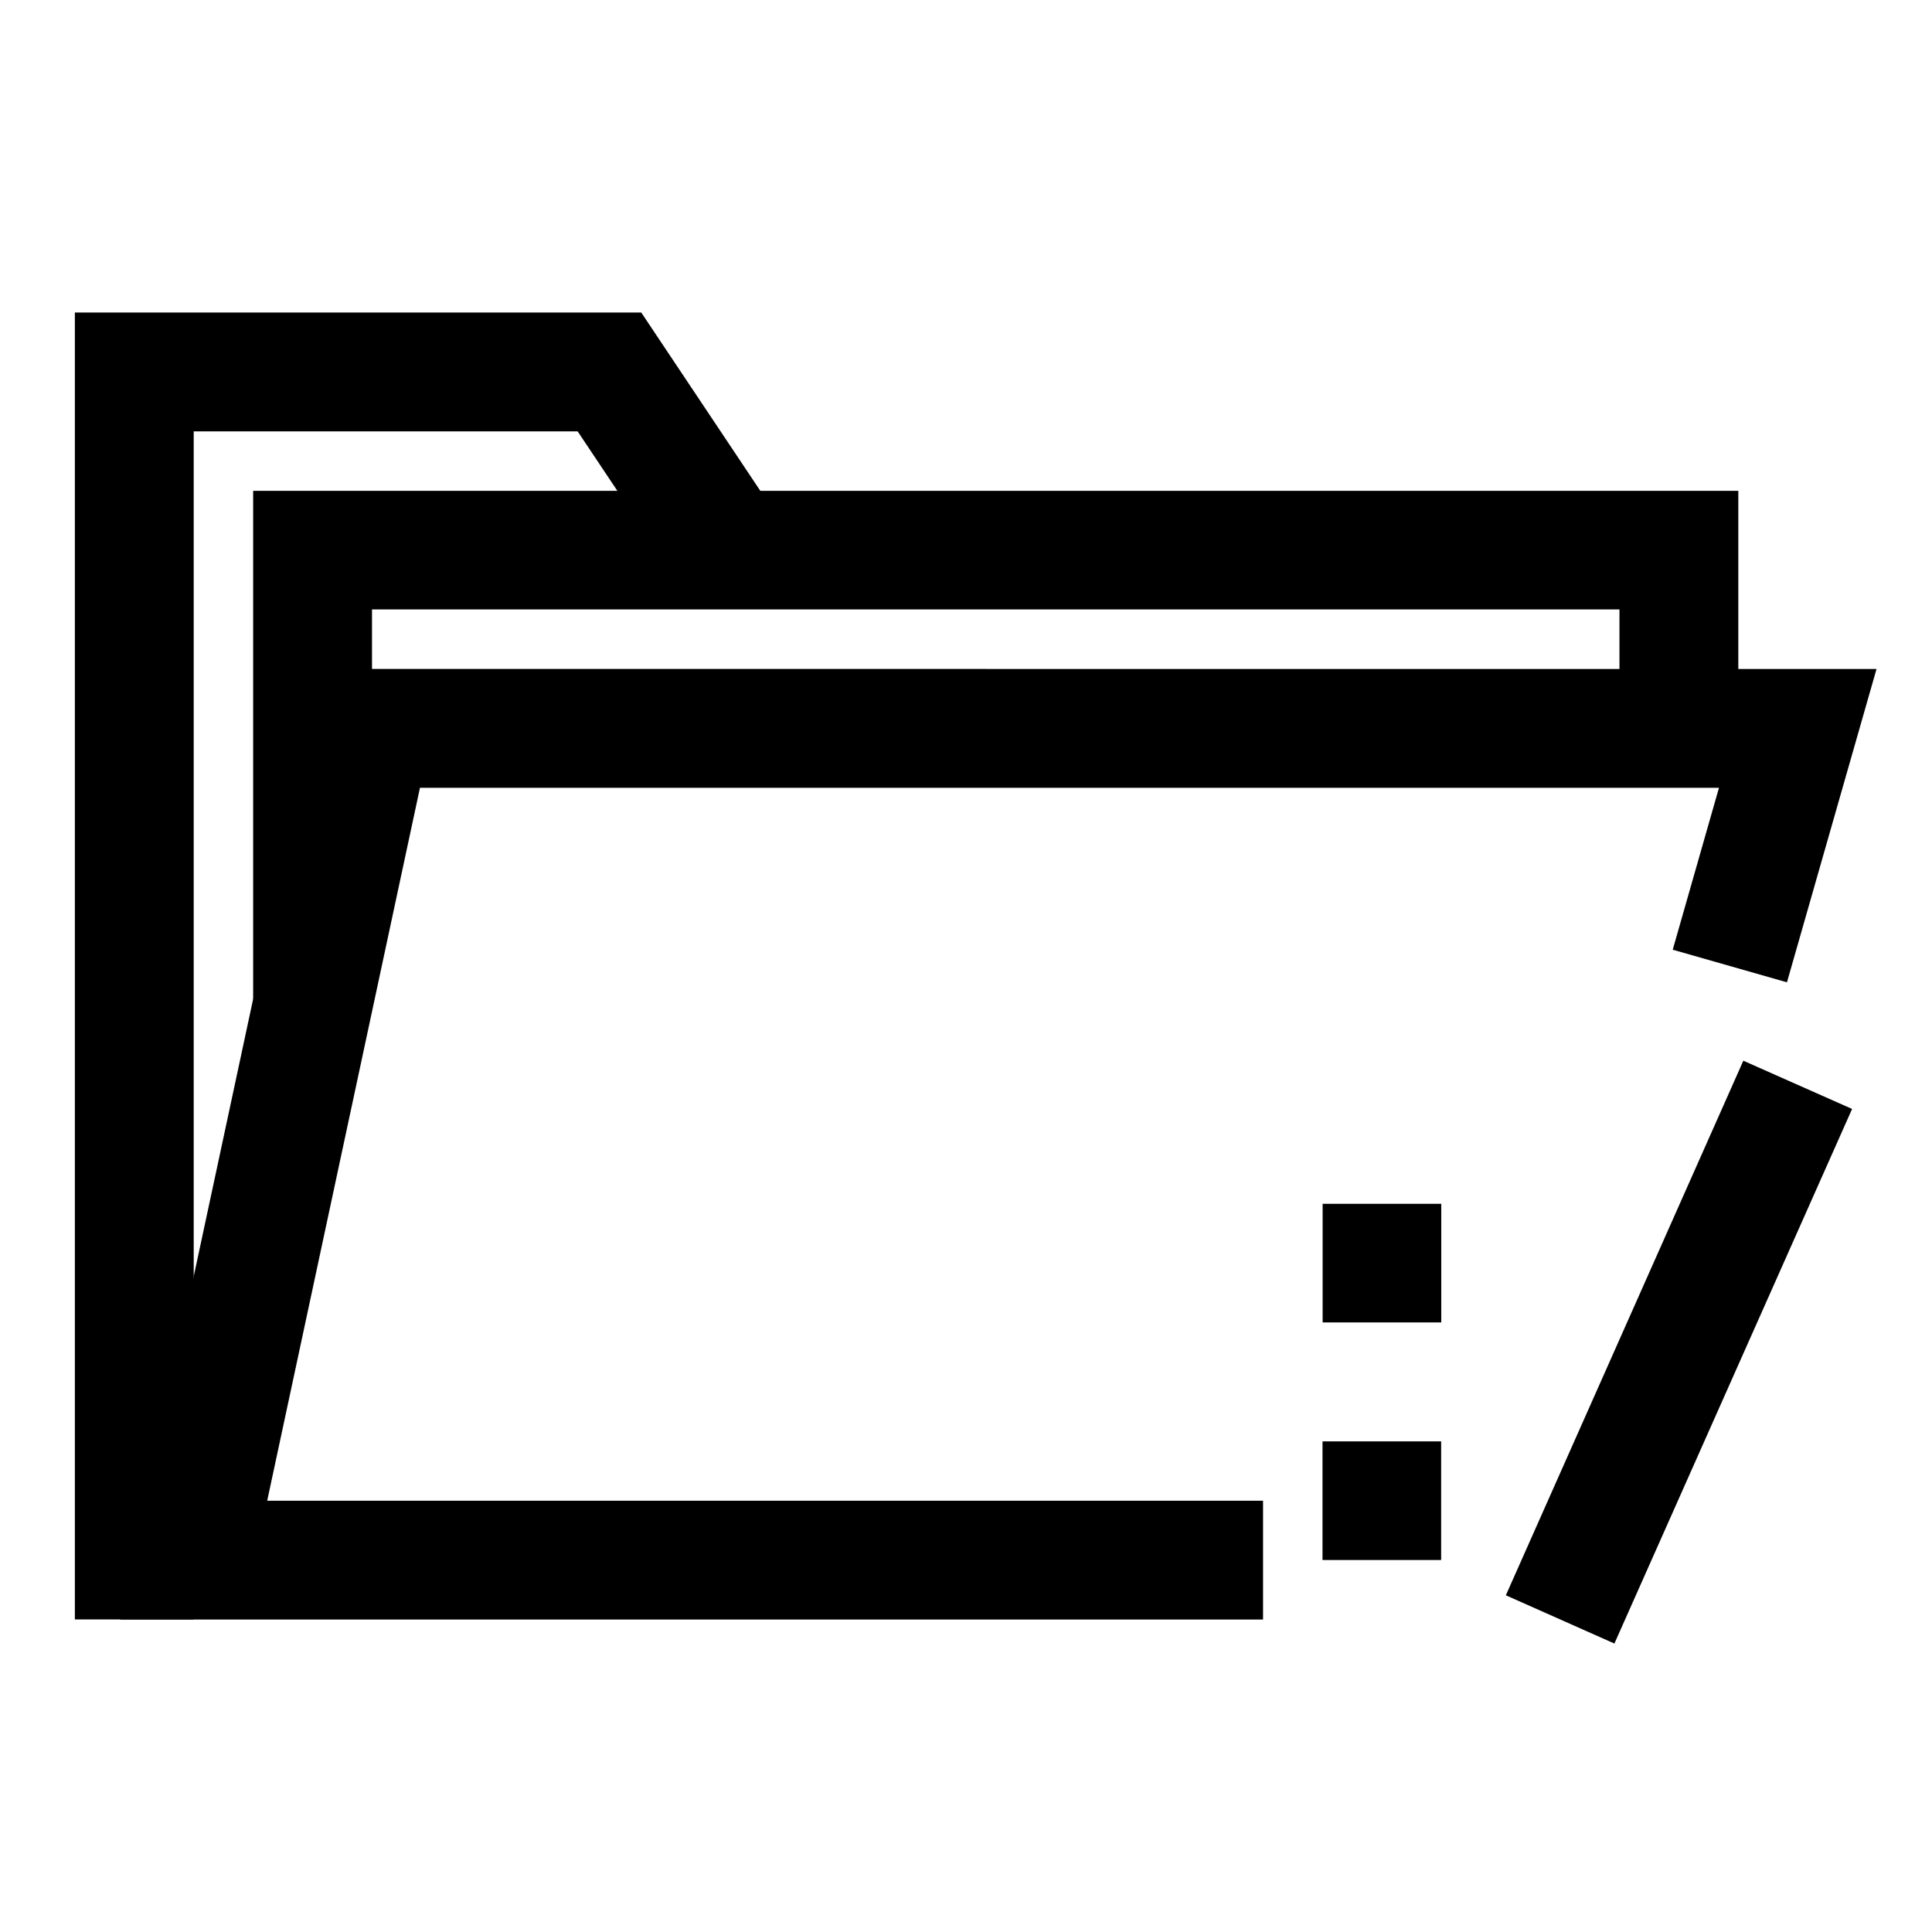
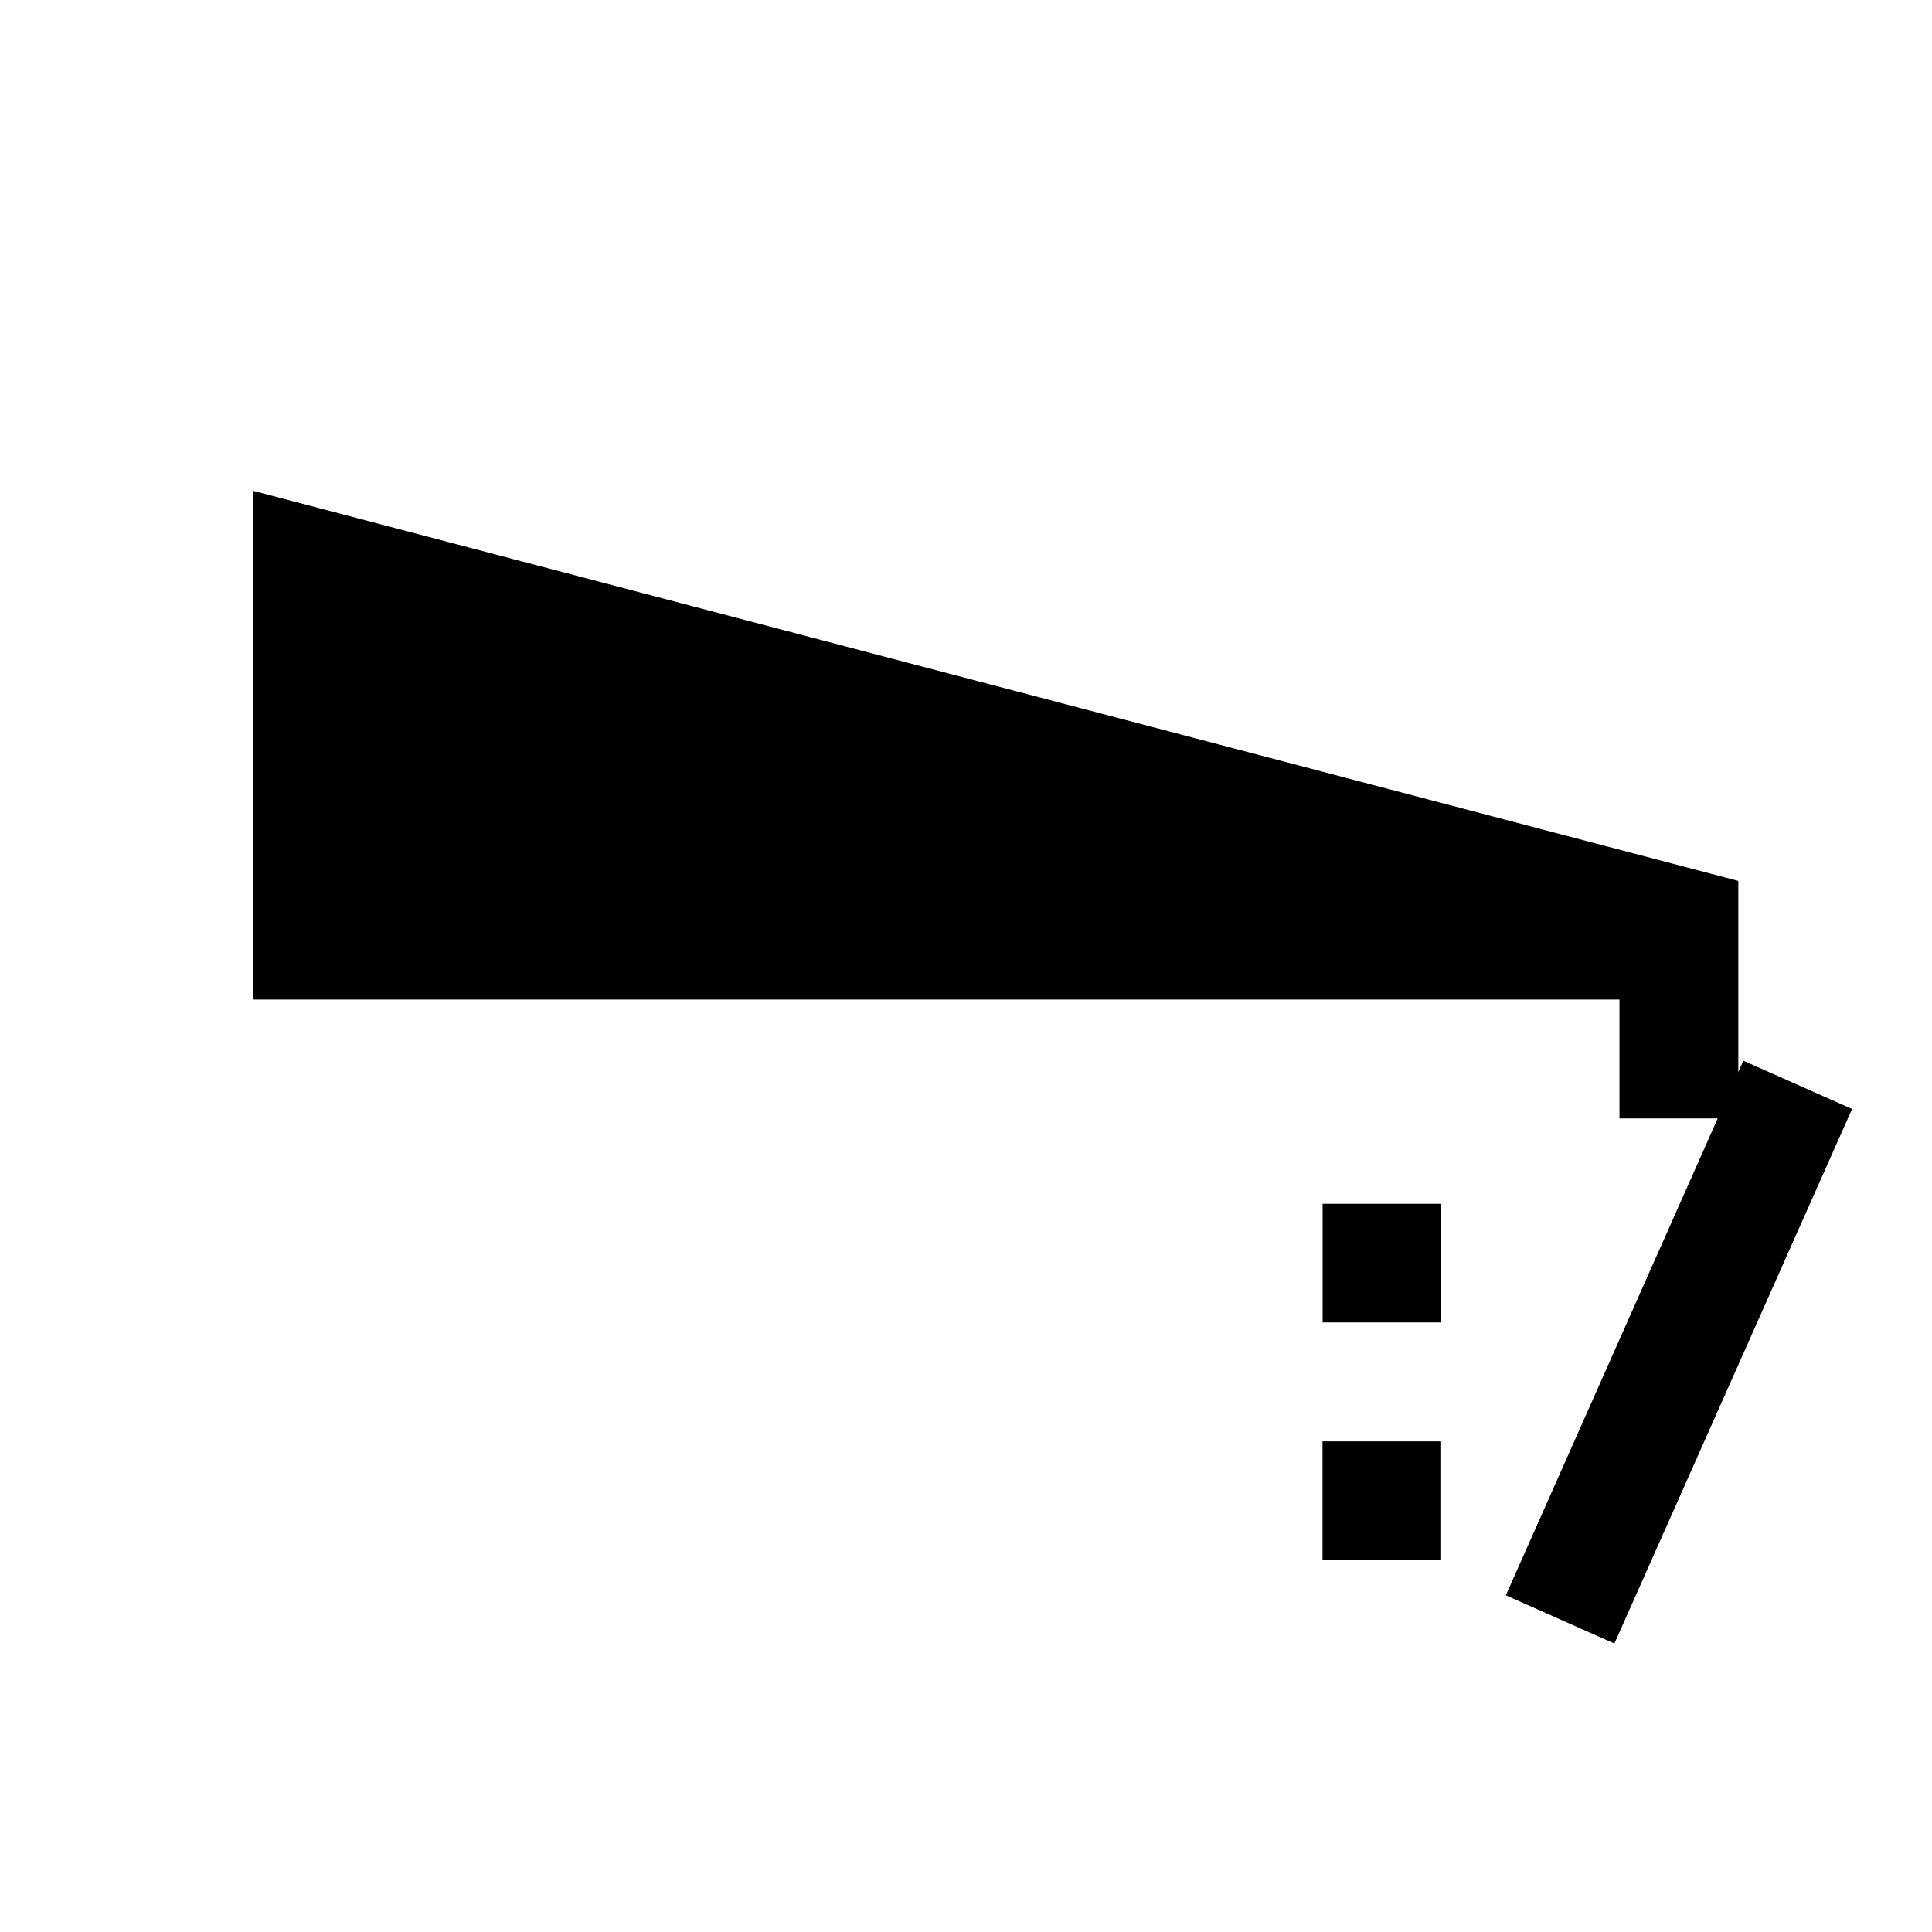
<svg xmlns="http://www.w3.org/2000/svg" fill="#000000" width="800px" height="800px" version="1.1" viewBox="144 144 512 512">
  <g>
-     <path d="m229.83 321.28-53.98 251.91h302.87v-31.488h-263.91l40.484-188.93h344.25l-12.254 42.91 30.273 8.641 23.738-83.039z" />
-     <path d="m163.84 226.82v346.34h31.496v-314.84h101.75l26.848 40.211 26.207-17.492-36.203-54.219z" />
-     <path d="m211.09 274.07v134.82h31.496v-103.38h330.59v31.496h31.496v-62.934z" />
+     <path d="m211.09 274.07v134.82h31.496h330.59v31.496h31.496v-62.934z" />
    <path d="m494.48 525.98v31.438h31.438v-31.438z" />
    <path d="m494.51 463.02v31.438h31.438v-31.438z" />
    <path d="m606 425.1-62.934 141.67 28.766 12.785 62.992-141.67z" />
  </g>
</svg>